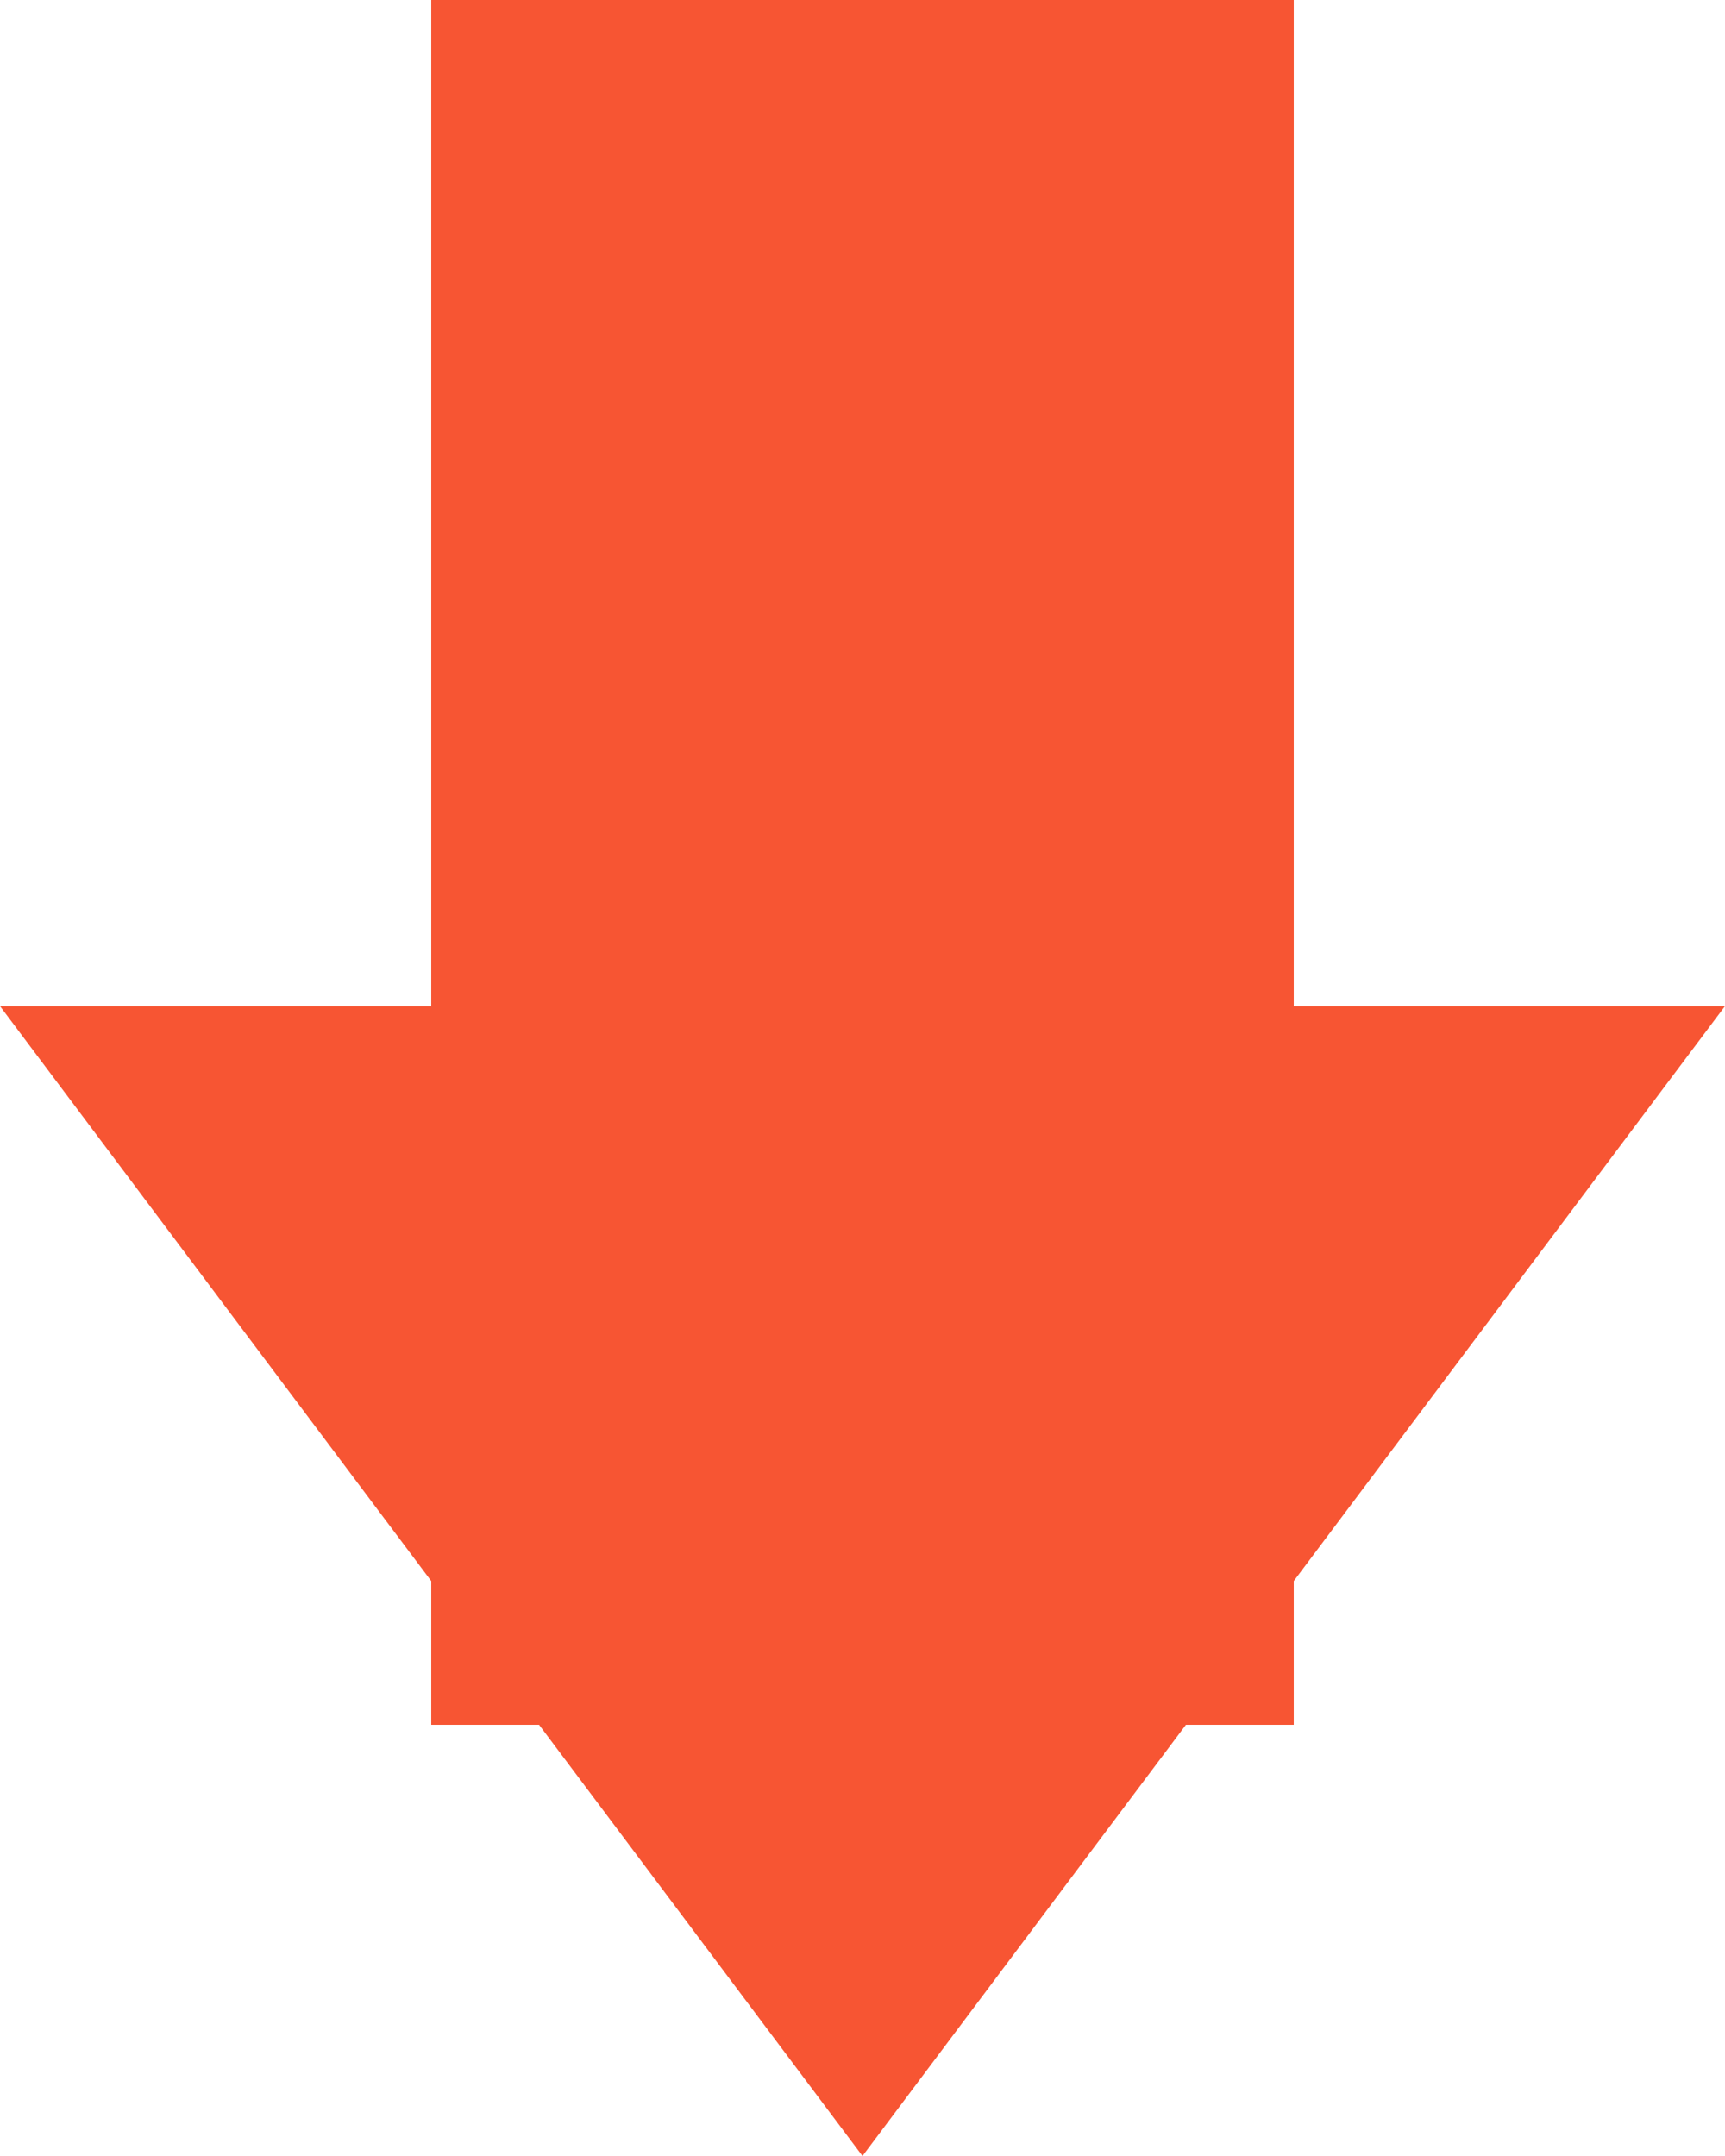
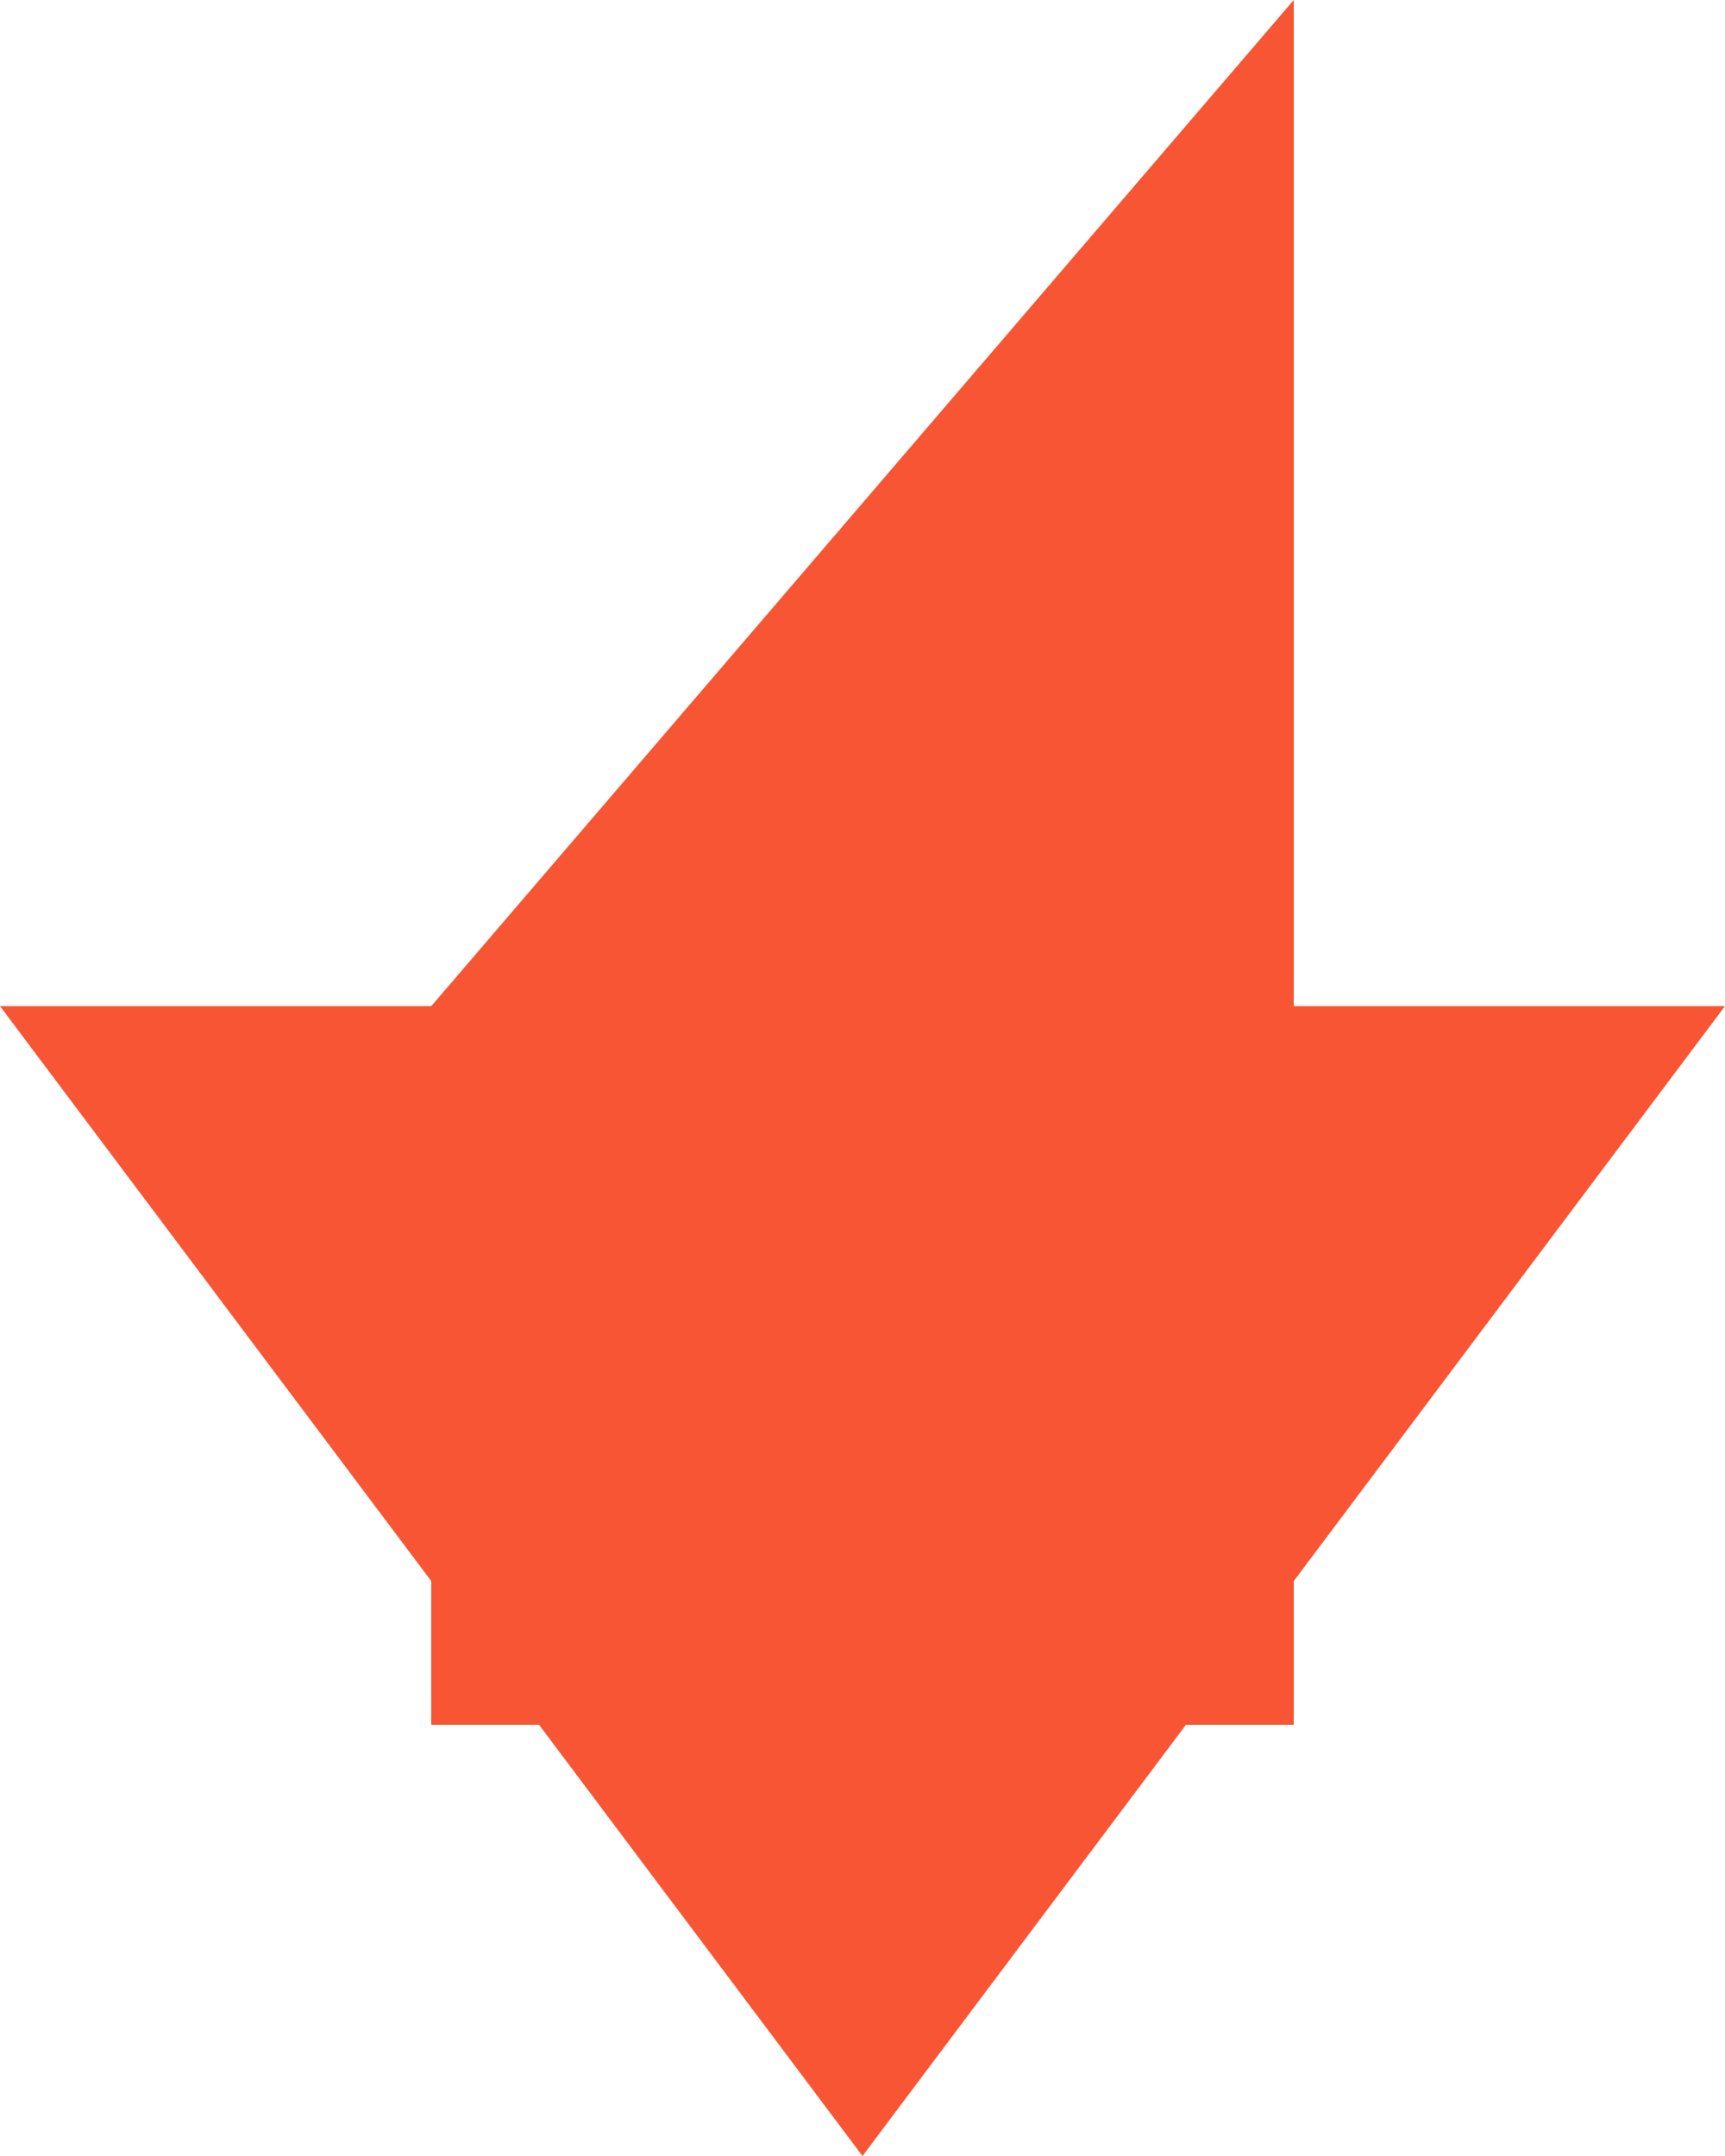
<svg xmlns="http://www.w3.org/2000/svg" width="12px" height="15px" viewBox="0 0 12 15" version="1.1">
  <g id="Page-1" stroke="none" stroke-width="1" fill="none" fill-rule="evenodd">
    <g id="City" transform="translate(-416, -643)" fill="#F75533">
      <g id="Content" transform="translate(0, 599)">
        <g id="Summary">
          <g id="Stats" transform="translate(162, 25)">
            <g id="Stat" transform="translate(174, 1)">
-               <path d="M83.75,21 L83,21 L83,22 L80,26 L83,26 L83,33 L89,33 L89,26 L92,26 L89,22 L89,21 L88.25,21 L86,18 L83.75,21 Z" id="Bottom" transform="translate(86, 25.5) rotate(-180) translate(-86, -25.5) " />
+               <path d="M83.75,21 L83,21 L83,22 L80,26 L83,26 L83,33 L89,26 L92,26 L89,22 L89,21 L88.25,21 L86,18 L83.75,21 Z" id="Bottom" transform="translate(86, 25.5) rotate(-180) translate(-86, -25.5) " />
            </g>
          </g>
        </g>
      </g>
    </g>
  </g>
</svg>